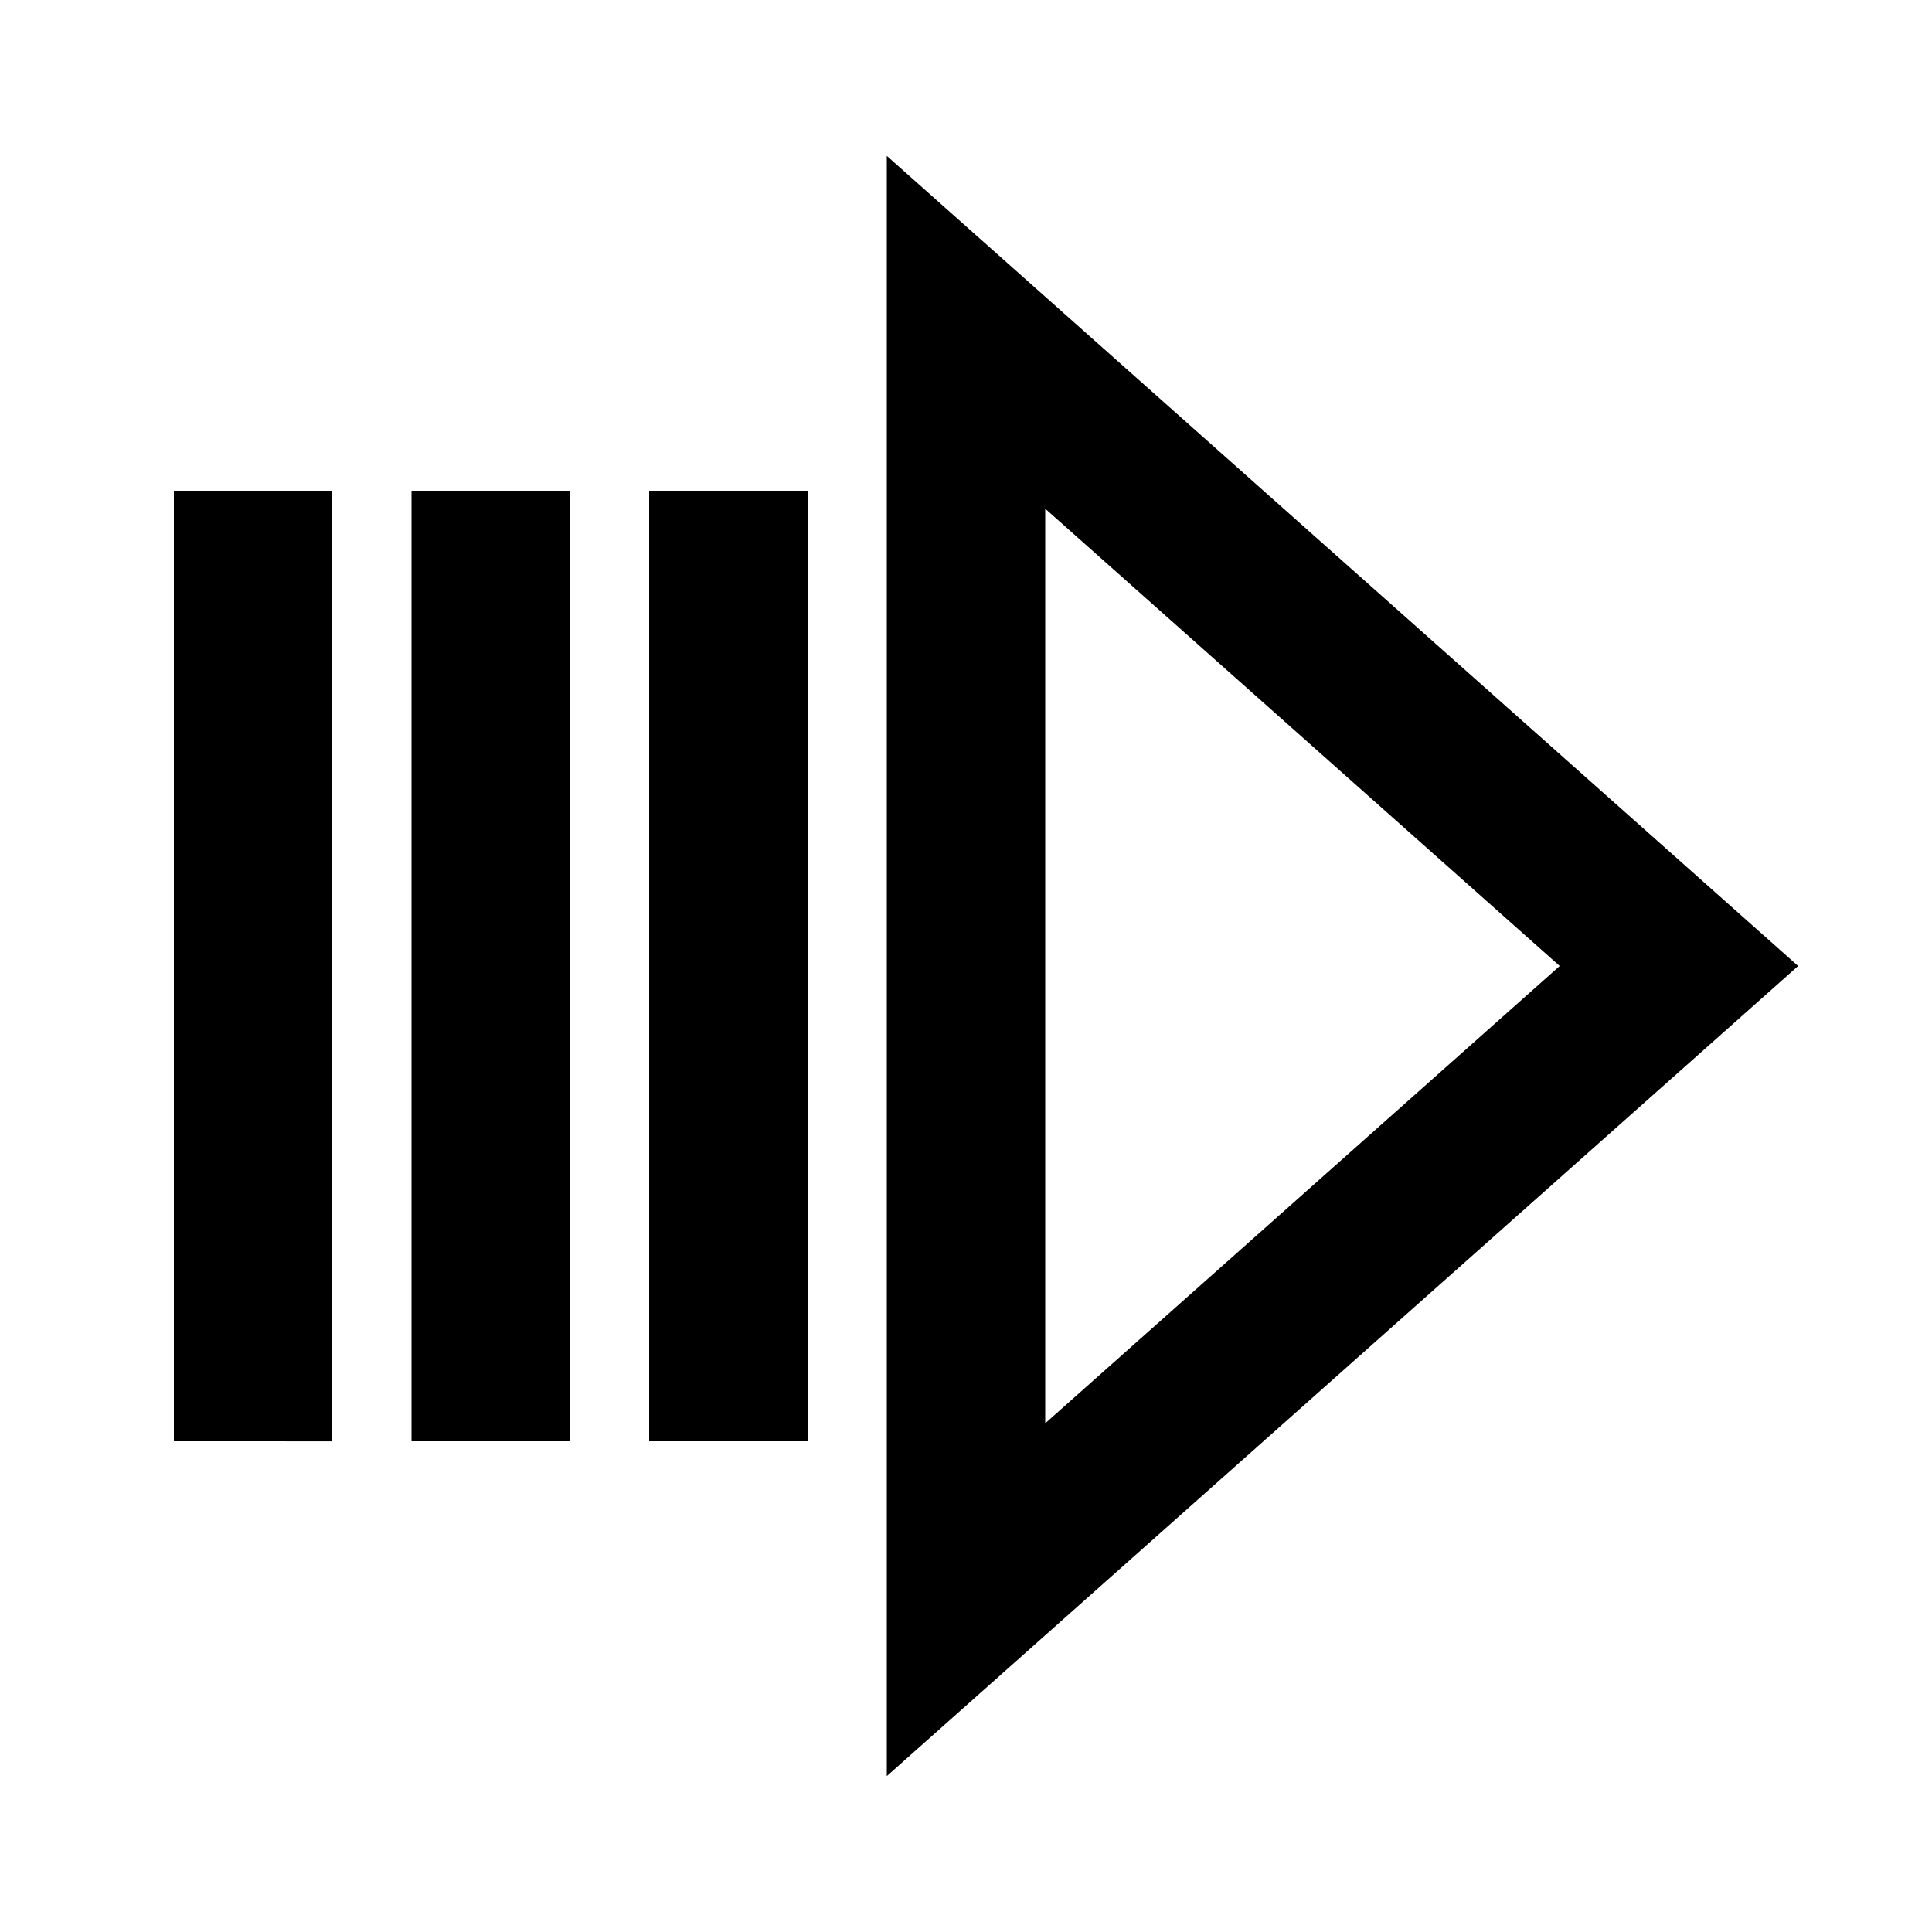
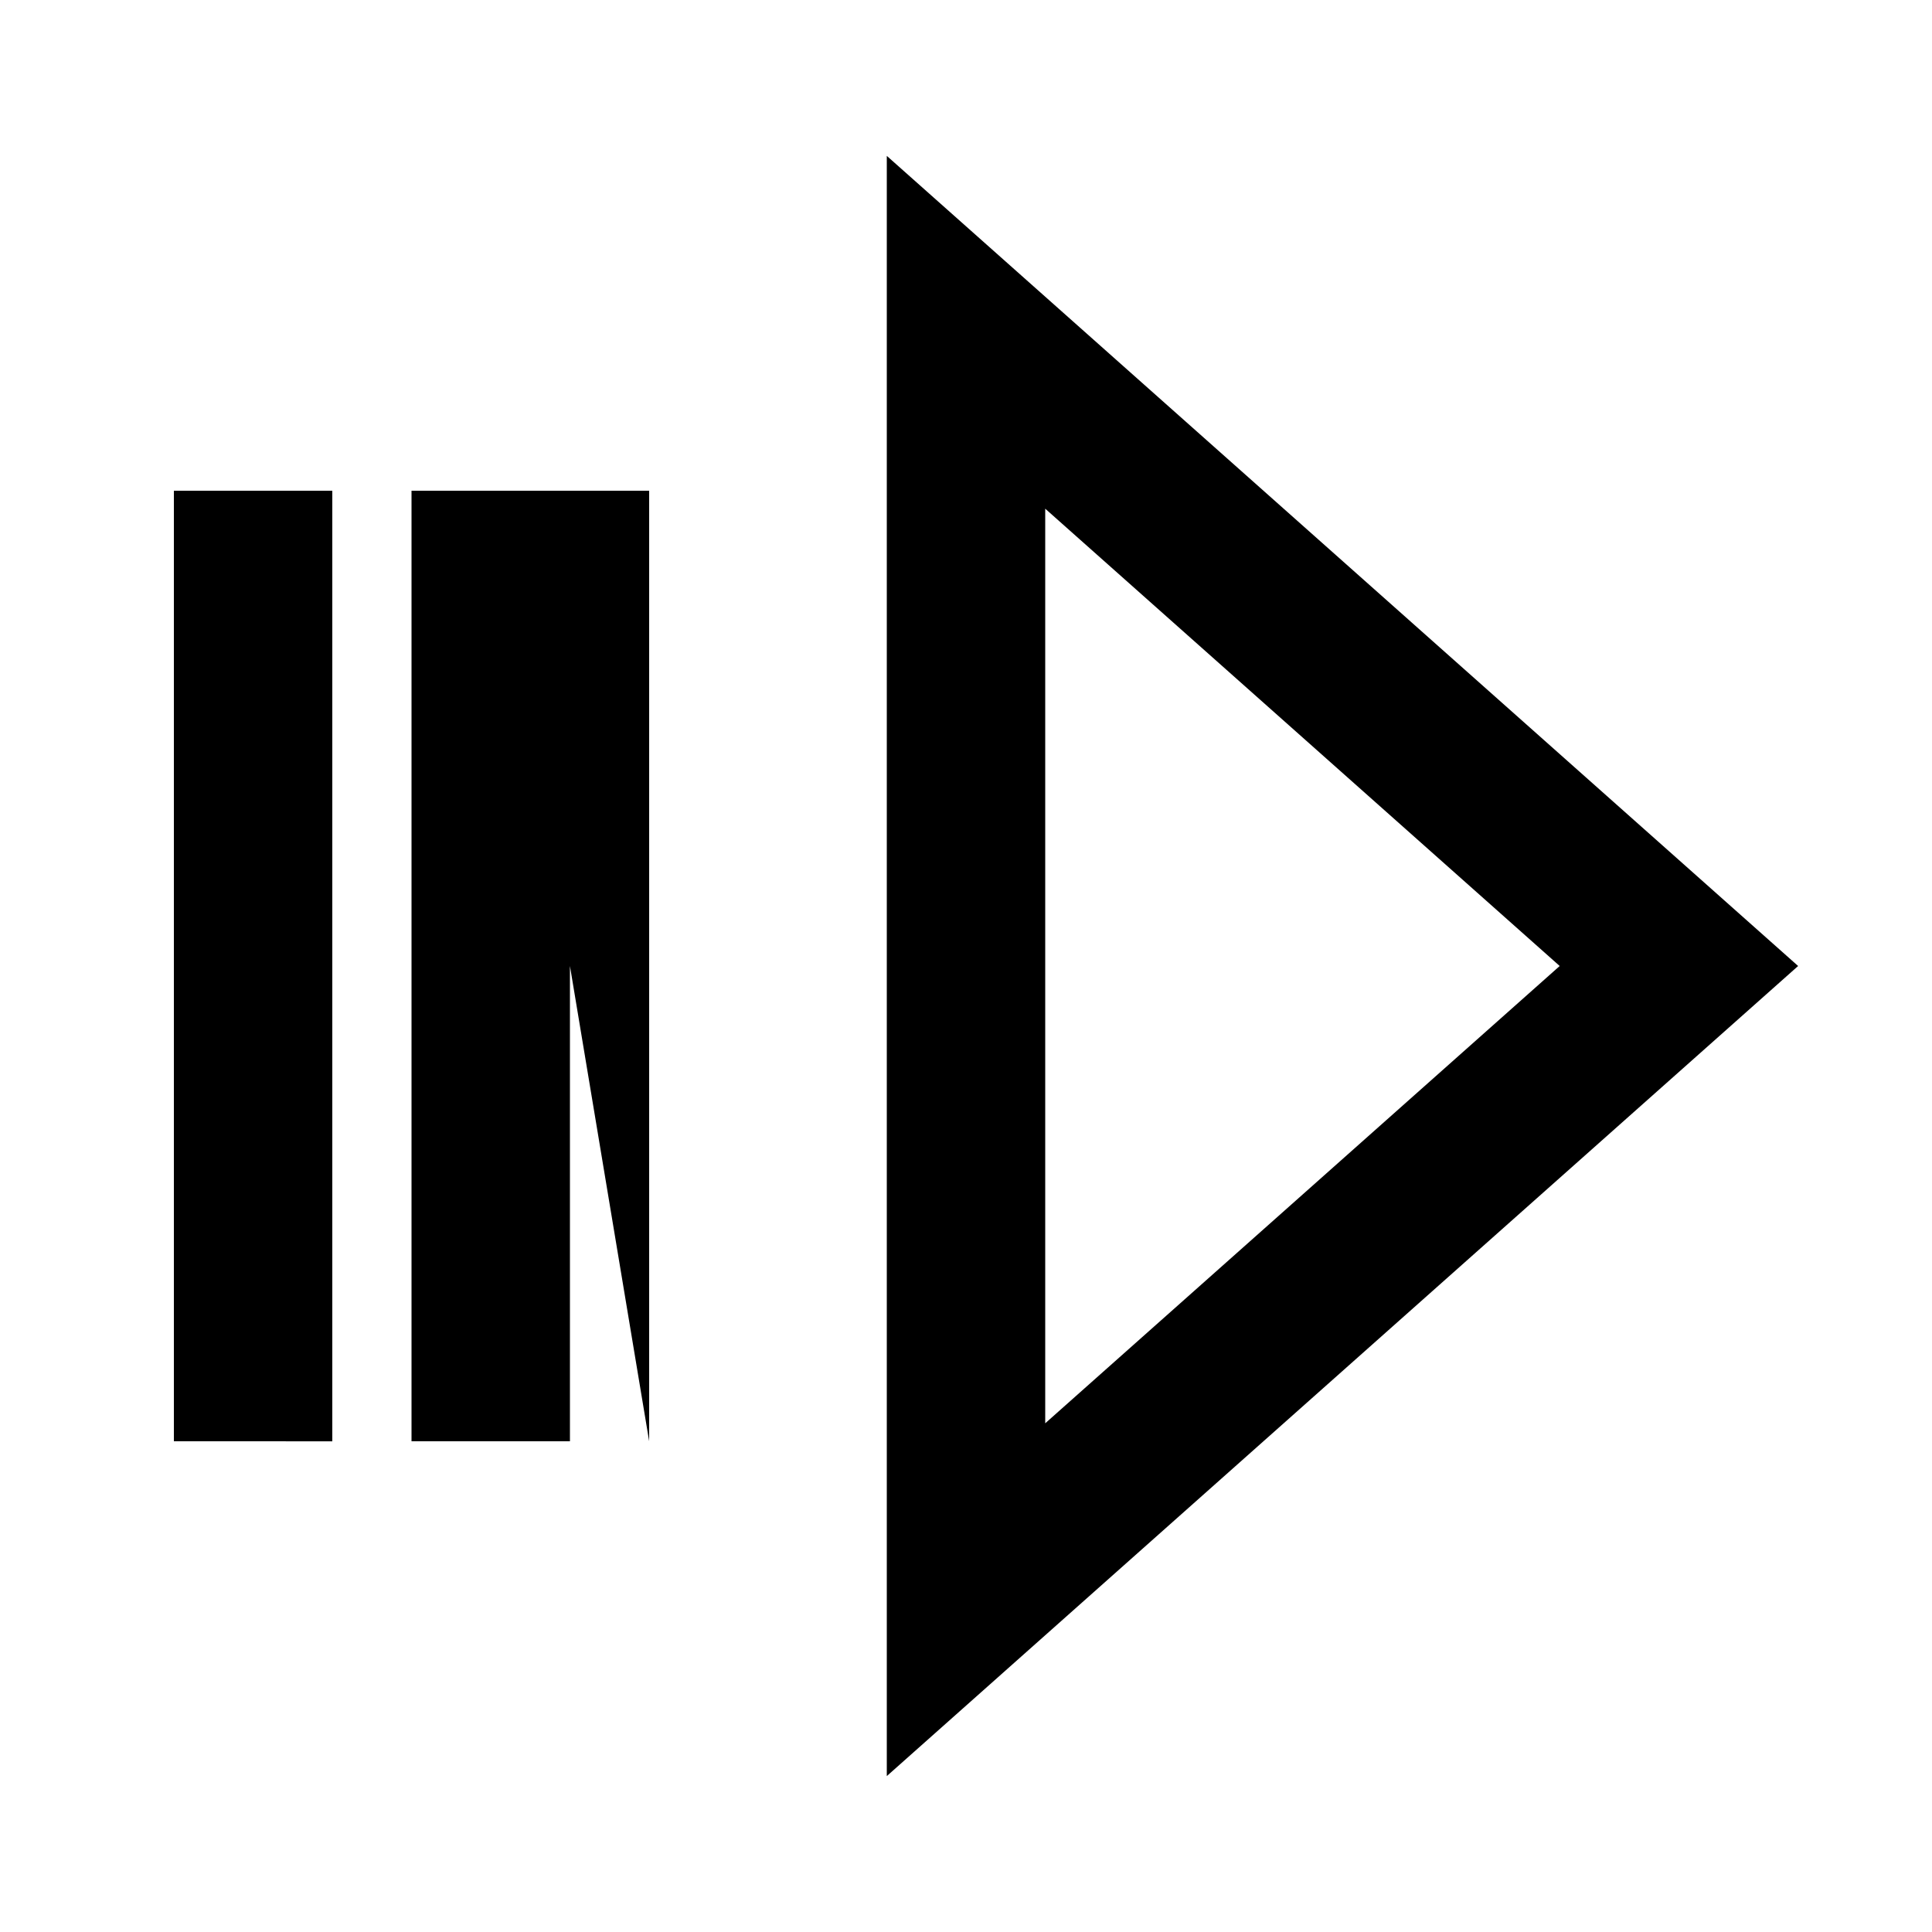
<svg xmlns="http://www.w3.org/2000/svg" fill="#000000" width="800px" height="800px" version="1.1" viewBox="144 144 512 512">
-   <path d="m190.08 274.05h41.984v251.91l-41.984-0.004zm62.977 251.9h41.984v-251.9h-41.984zm62.977 0h41.984v-251.9h-41.984zm62.977-340.64 241.51 214.69-241.51 214.68zm41.984 335.88 136.34-121.19-136.34-121.19z" />
+   <path d="m190.08 274.05h41.984v251.91l-41.984-0.004zm62.977 251.9h41.984v-251.9h-41.984zm62.977 0v-251.9h-41.984zm62.977-340.64 241.51 214.69-241.51 214.68zm41.984 335.88 136.34-121.19-136.34-121.19z" />
</svg>